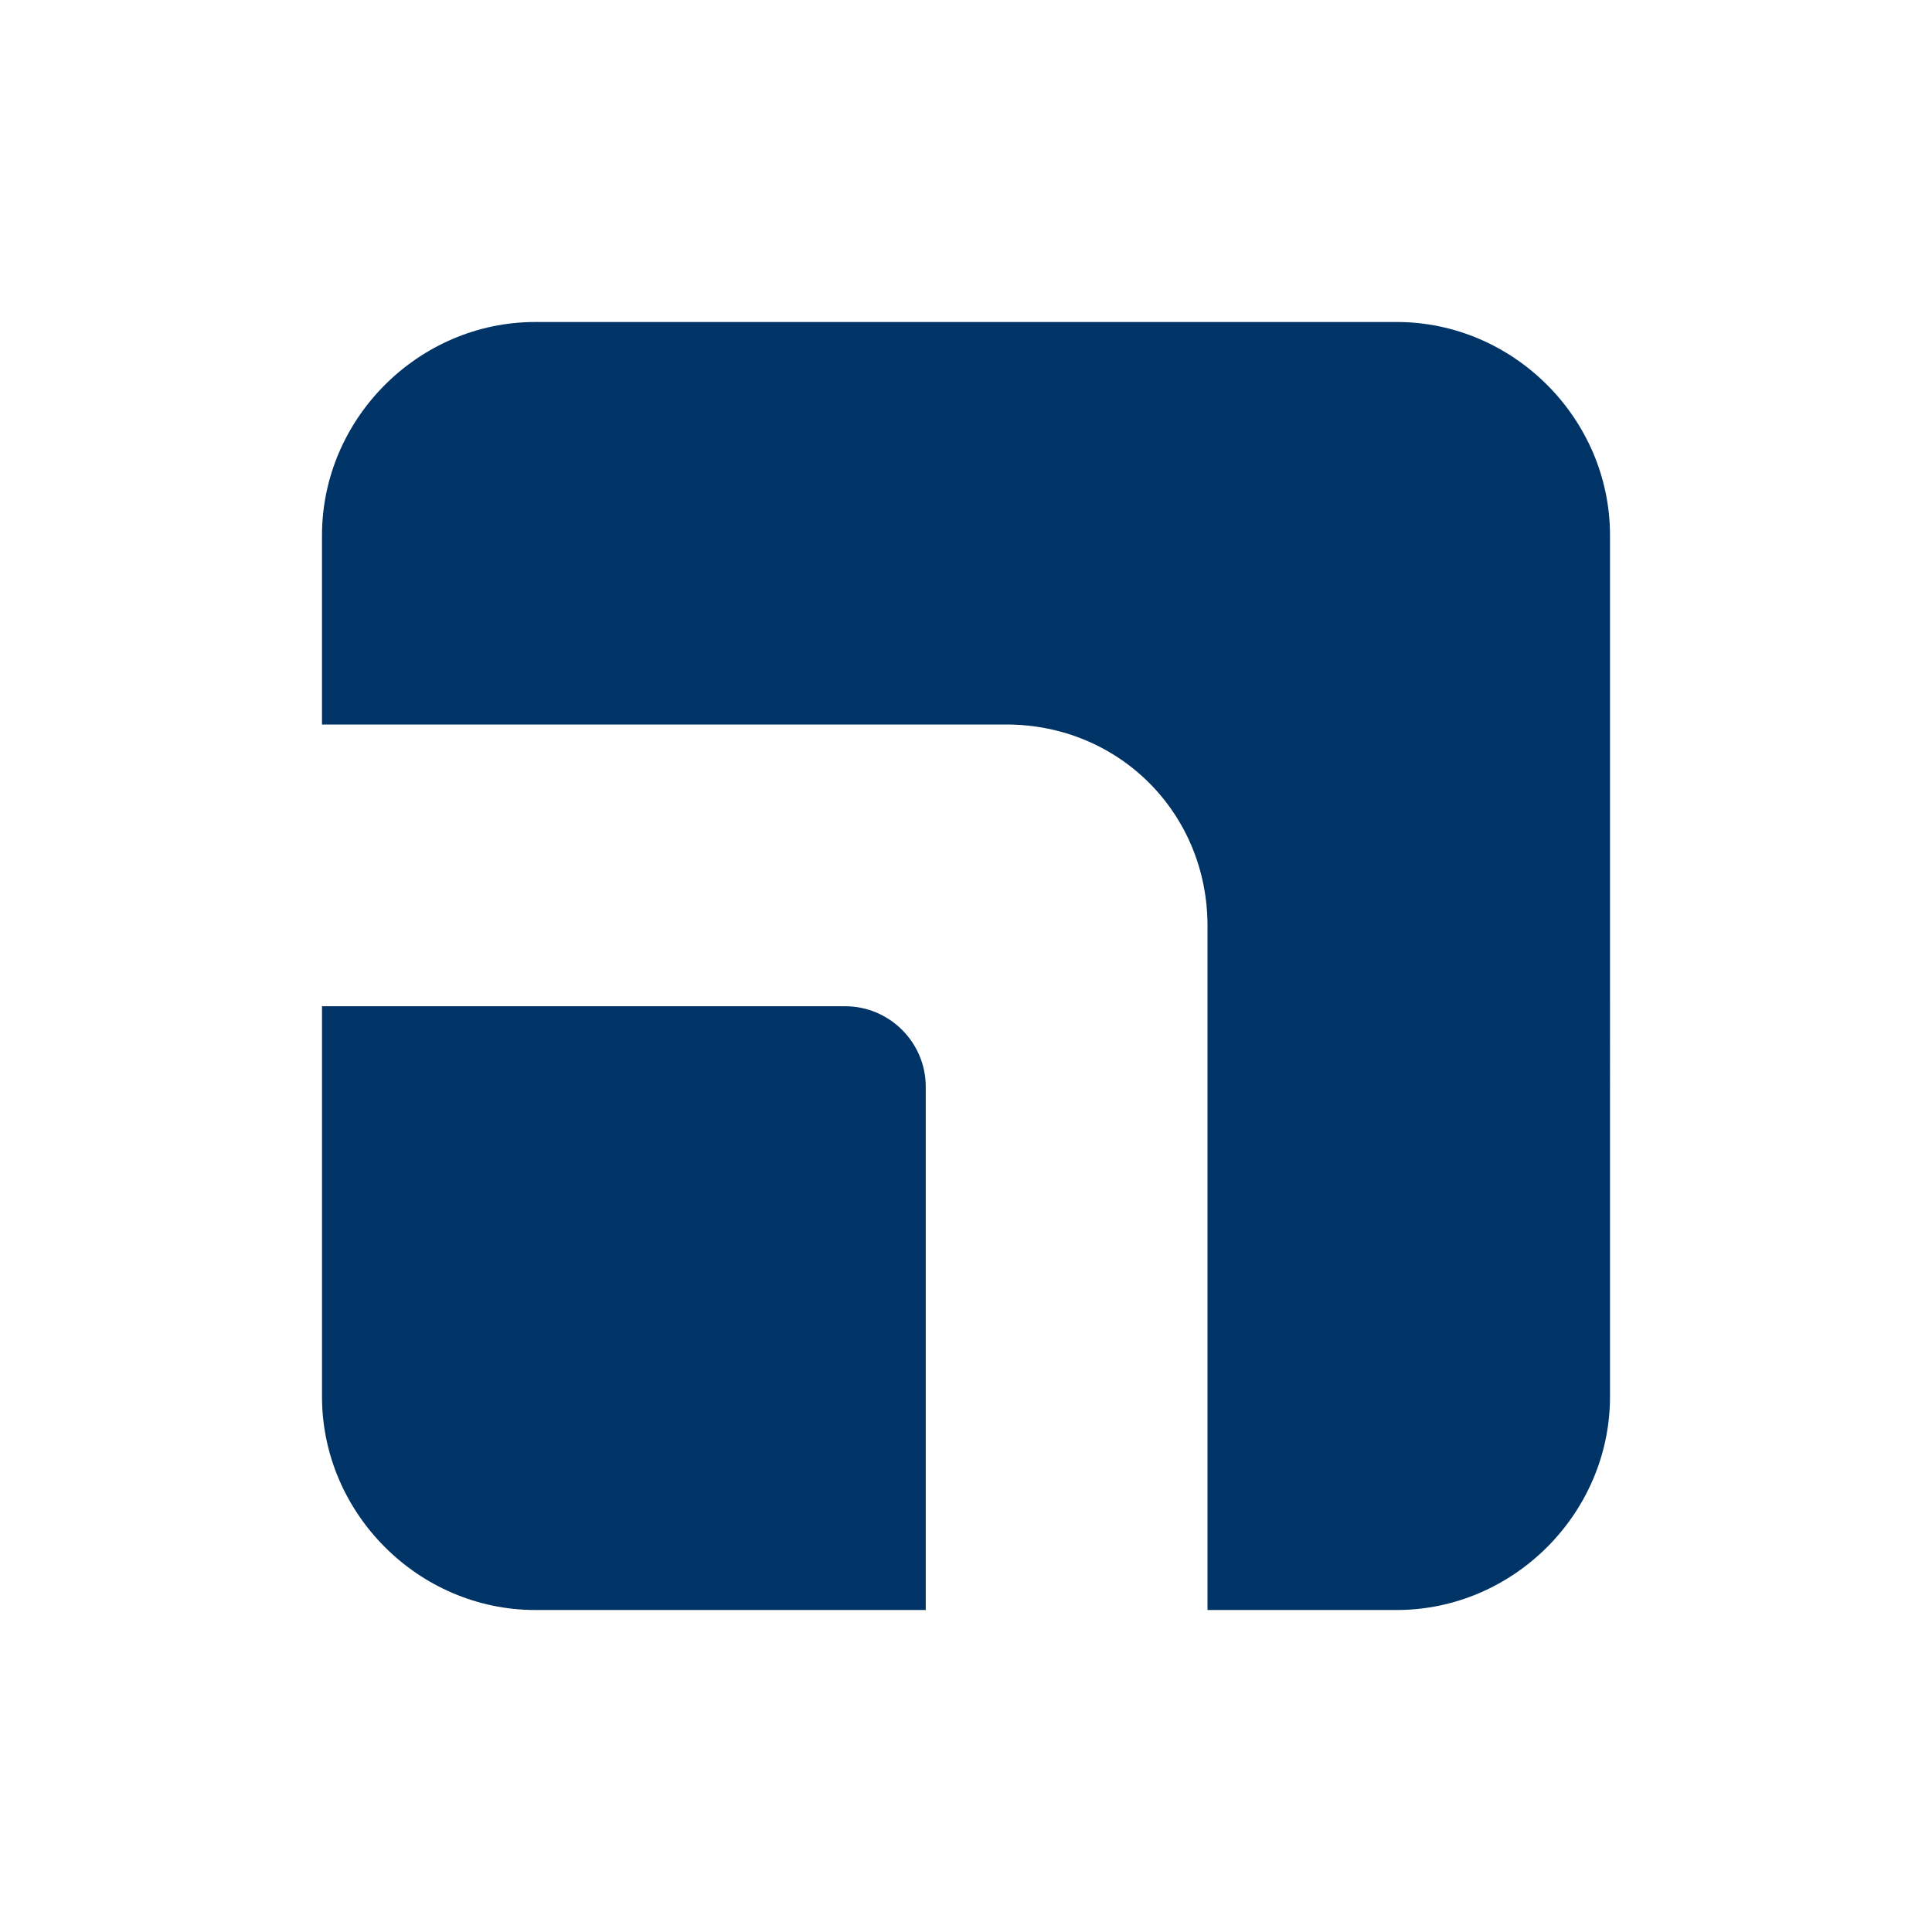
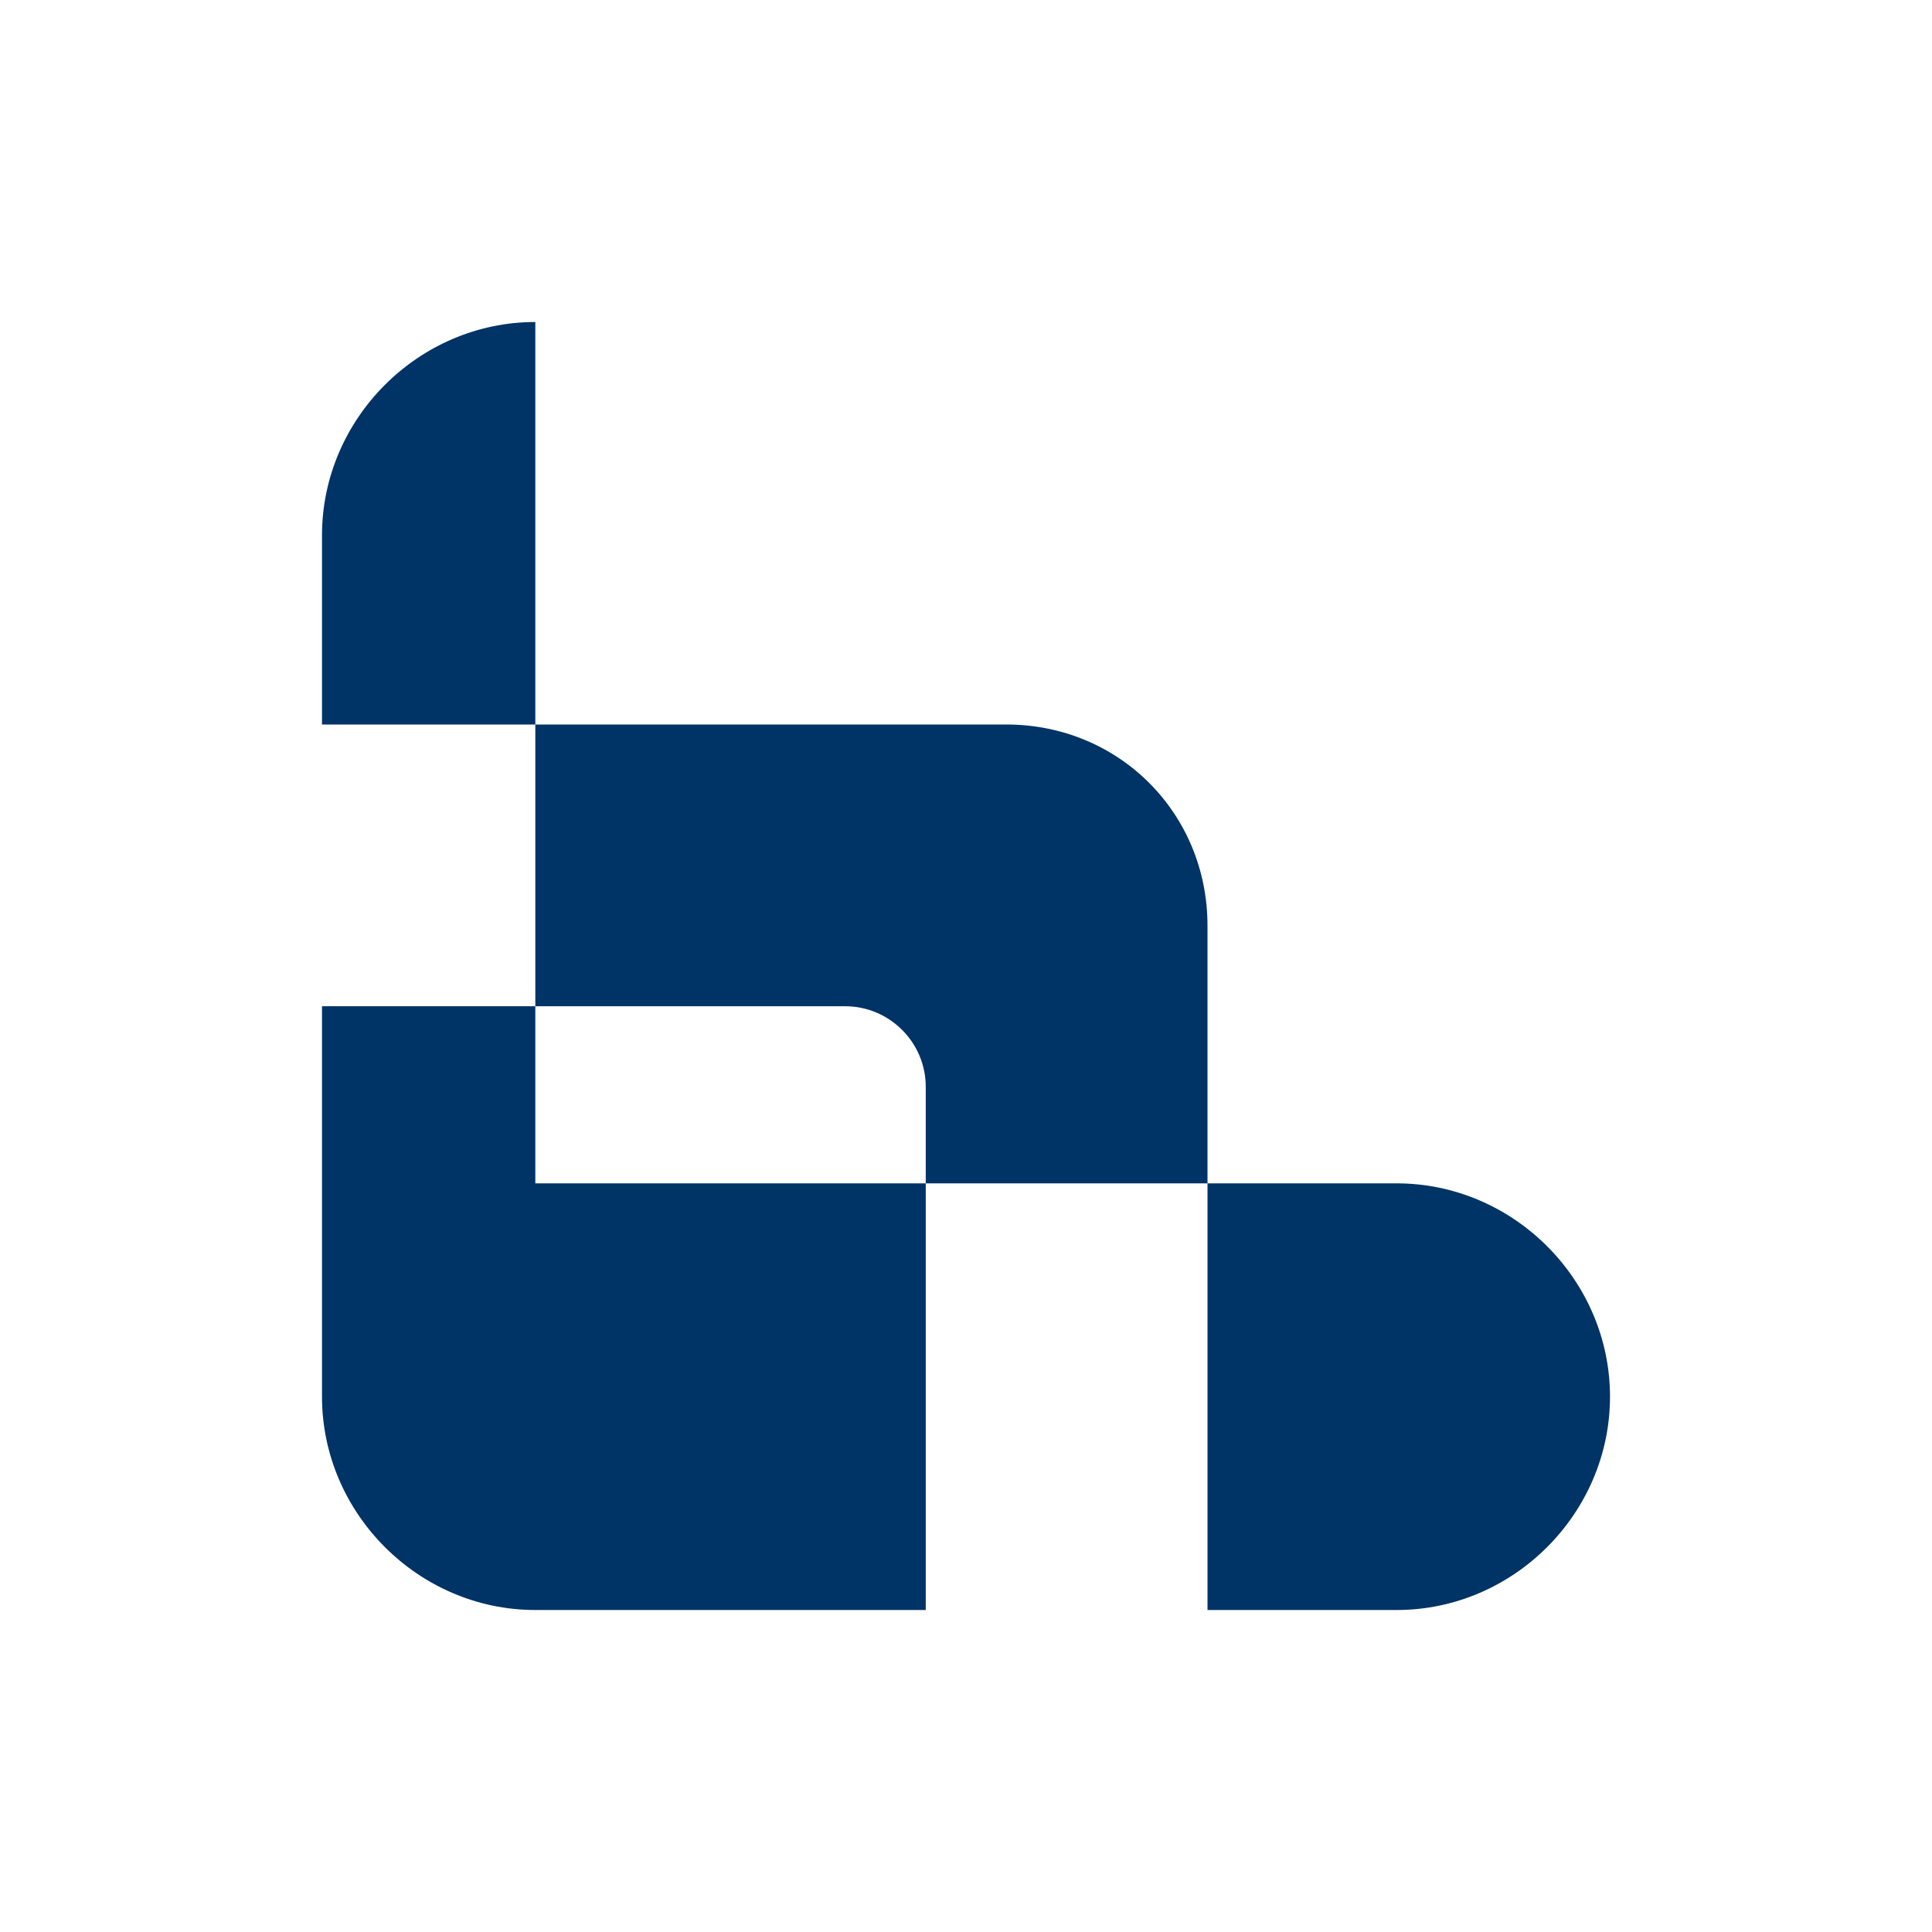
<svg xmlns="http://www.w3.org/2000/svg" version="1.1" viewBox="0 0 48 48">
  <defs>
    <style>
      .cls-1 {
        fill: #036;
        fill-rule: evenodd;
      }
    </style>
  </defs>
  <g>
    <g id="Capa_1">
-       <path class="cls-1" d="M13.3,8c-2.9,0-5.3,2.4-5.3,5.3v4.7h17c2.8,0,5,2.2,5,5v17h4.7c2.9,0,5.3-2.4,5.3-5.3V13.3c0-2.9-2.4-5.3-5.3-5.3H13.3ZM23,40v-13c0-1.1-.9-2-2-2h-13v9.7c0,2.9,2.4,5.3,5.3,5.3h9.7Z" />
+       <path class="cls-1" d="M13.3,8c-2.9,0-5.3,2.4-5.3,5.3v4.7h17c2.8,0,5,2.2,5,5v17h4.7c2.9,0,5.3-2.4,5.3-5.3c0-2.9-2.4-5.3-5.3-5.3H13.3ZM23,40v-13c0-1.1-.9-2-2-2h-13v9.7c0,2.9,2.4,5.3,5.3,5.3h9.7Z" />
    </g>
  </g>
</svg>